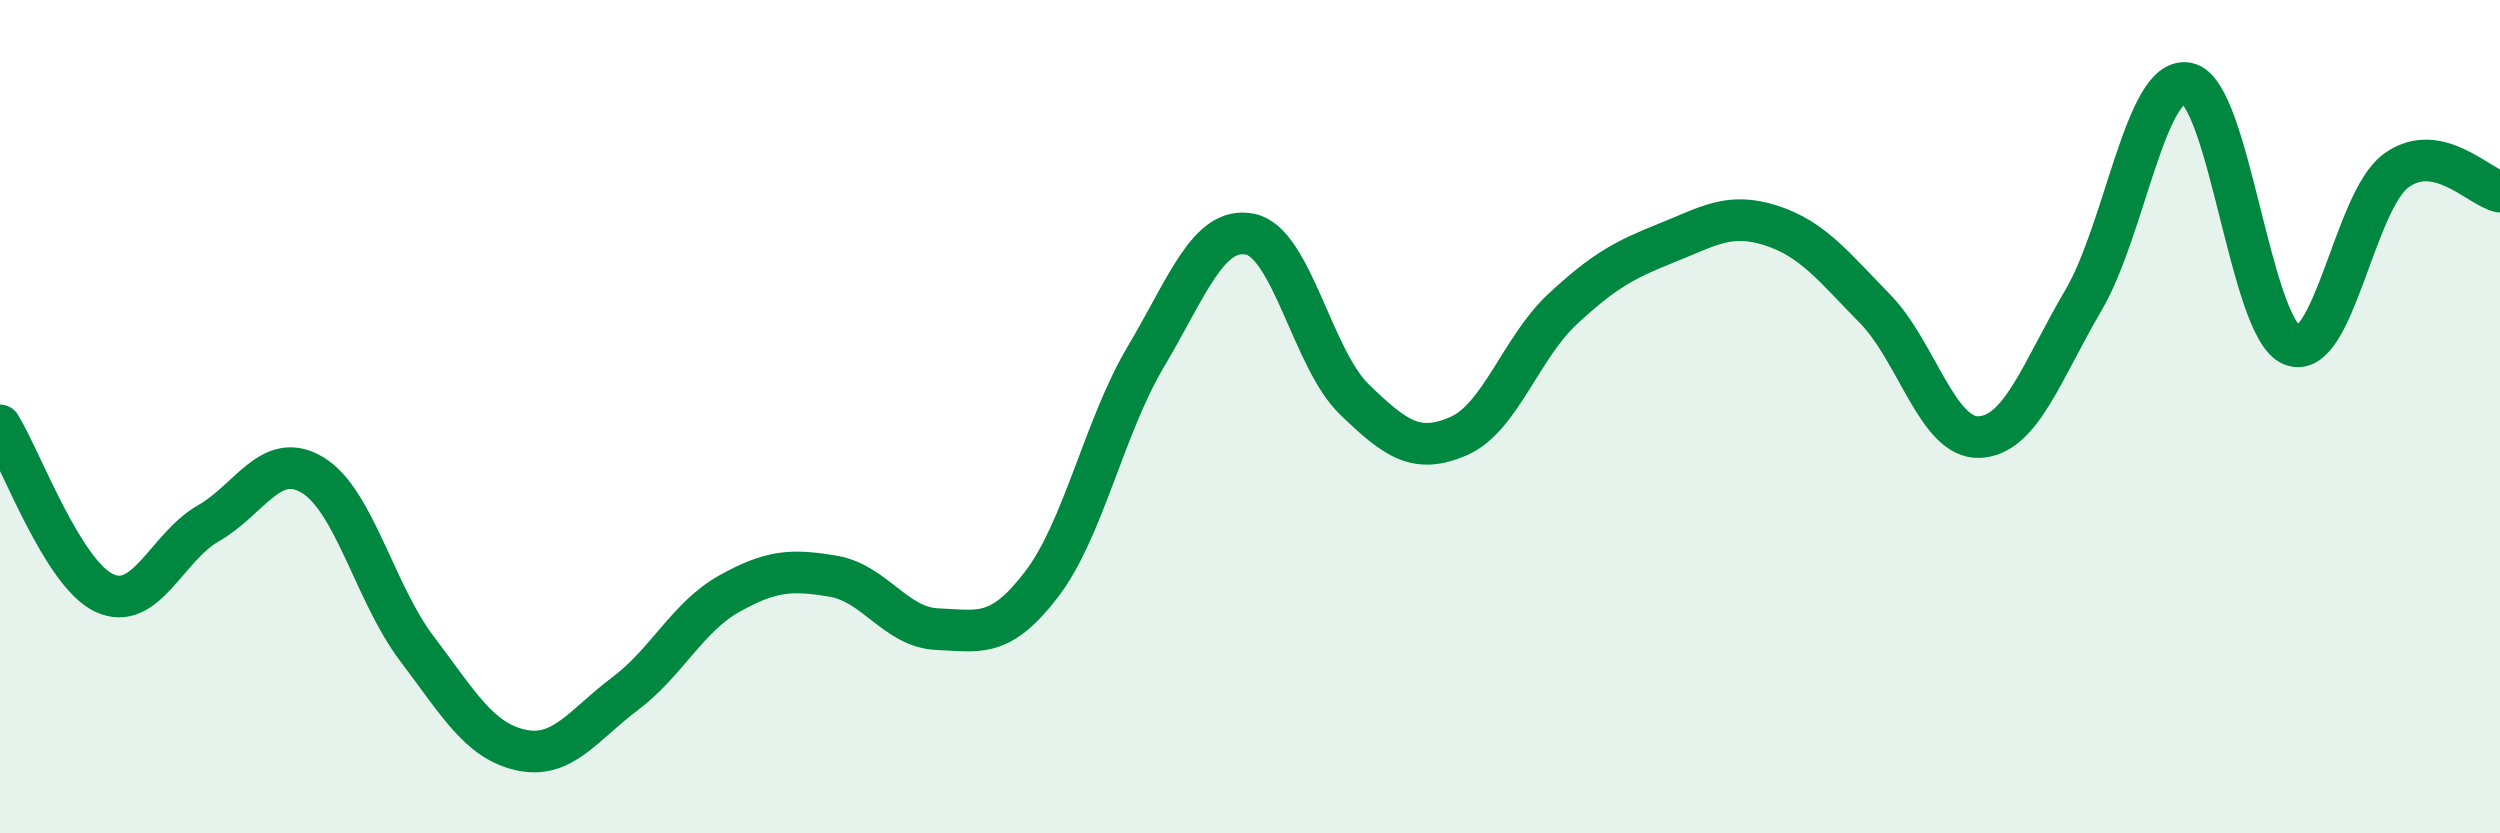
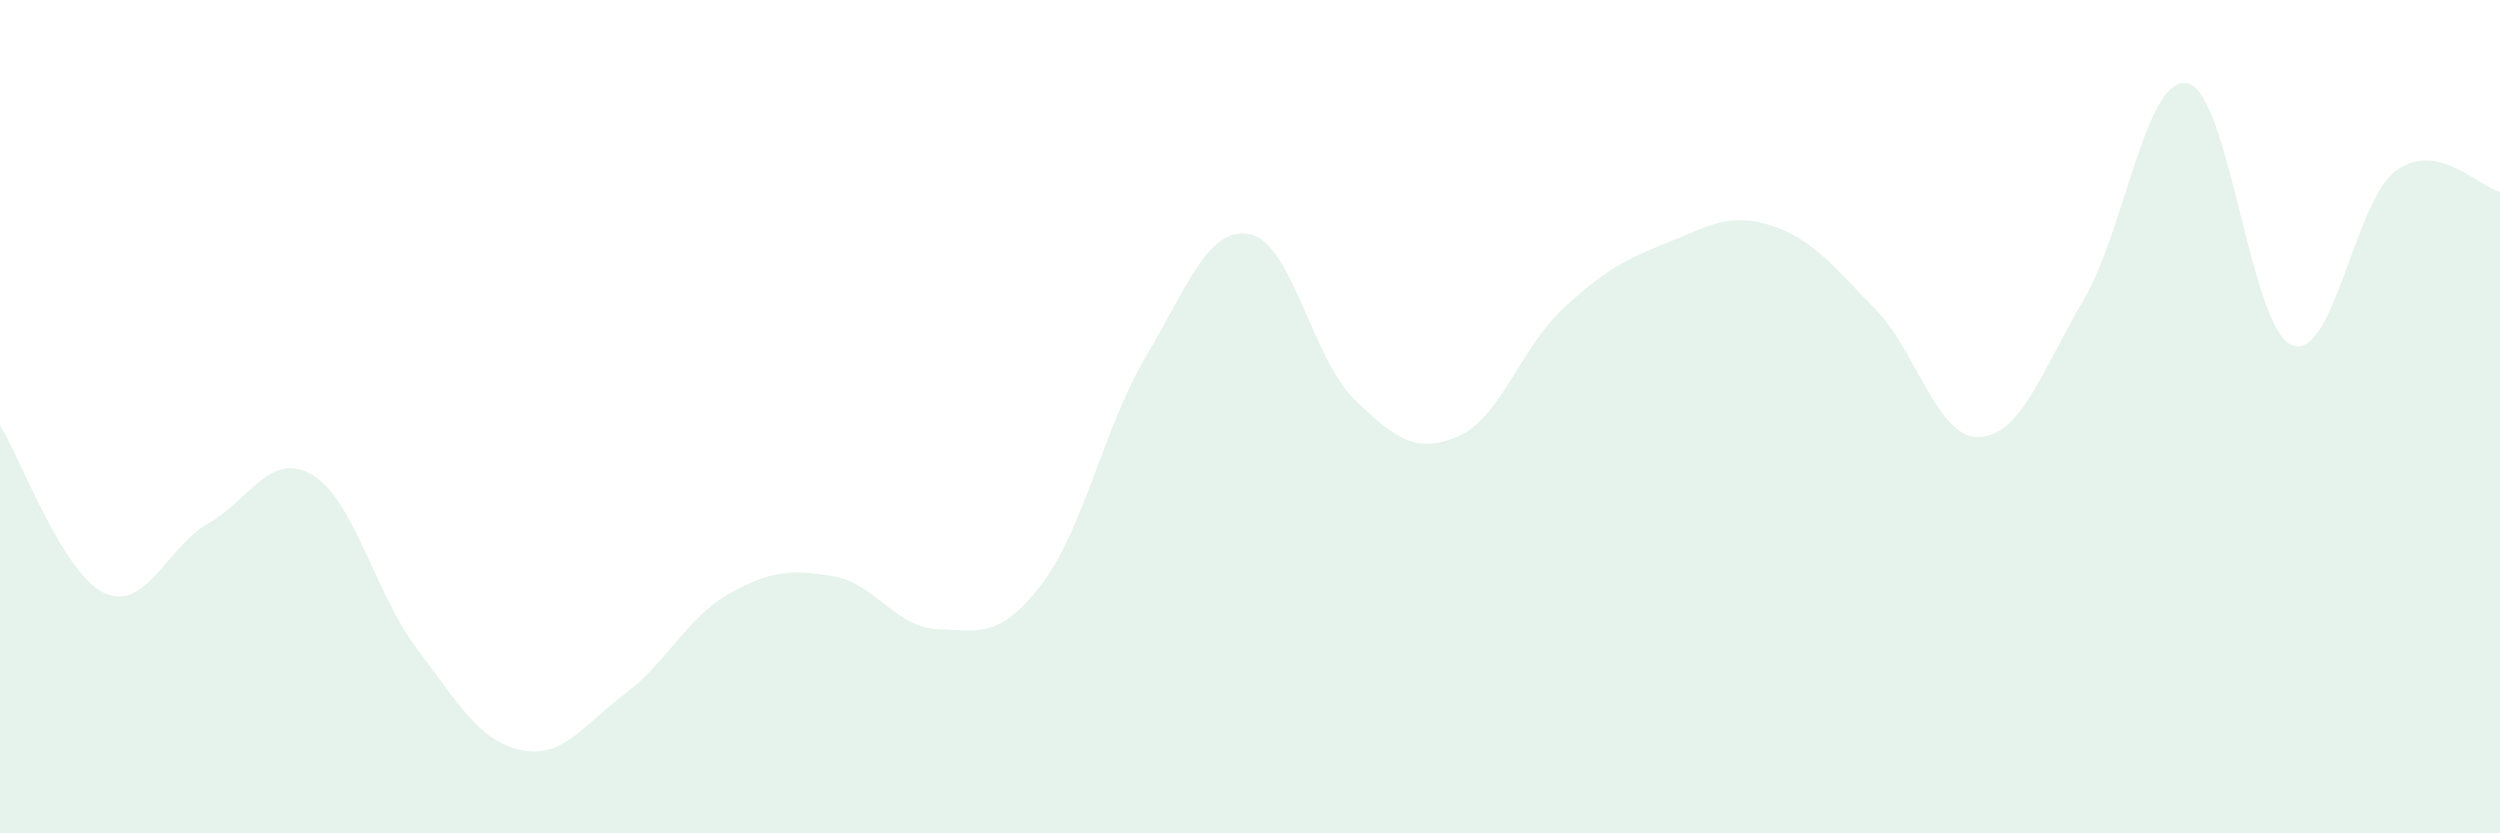
<svg xmlns="http://www.w3.org/2000/svg" width="60" height="20" viewBox="0 0 60 20">
  <path d="M 0,10.21 C 0.5,11.01 1.5,13.76 2.5,14.23 C 3.5,14.7 4,13.13 5,12.56 C 6,11.99 6.5,10.8 7.5,11.4 C 8.5,12 9,14.24 10,15.56 C 11,16.88 11.5,17.78 12.5,18 C 13.5,18.22 14,17.4 15,16.65 C 16,15.9 16.5,14.81 17.5,14.25 C 18.5,13.69 19,13.66 20,13.83 C 21,14 21.5,15.06 22.5,15.1 C 23.5,15.14 24,15.33 25,14.02 C 26,12.71 26.5,10.24 27.5,8.56 C 28.5,6.88 29,5.42 30,5.62 C 31,5.82 31.5,8.61 32.5,9.58 C 33.5,10.55 34,10.9 35,10.47 C 36,10.04 36.5,8.35 37.5,7.42 C 38.5,6.49 39,6.23 40,5.83 C 41,5.43 41.5,5.09 42.5,5.41 C 43.5,5.73 44,6.39 45,7.41 C 46,8.43 46.5,10.53 47.5,10.49 C 48.5,10.45 49,8.91 50,7.21 C 51,5.51 51.5,1.79 52.5,2 C 53.5,2.21 54,7.86 55,8.28 C 56,8.7 56.5,4.84 57.5,4.1 C 58.5,3.36 59.5,4.5 60,4.6L60 20L0 20Z" fill="#008740" opacity="0.1" stroke-linecap="round" stroke-linejoin="round" />
-   <path d="M 0,10.21 C 0.5,11.01 1.5,13.76 2.5,14.23 C 3.5,14.7 4,13.13 5,12.56 C 6,11.99 6.5,10.8 7.5,11.4 C 8.5,12 9,14.24 10,15.56 C 11,16.88 11.5,17.78 12.5,18 C 13.5,18.22 14,17.4 15,16.65 C 16,15.9 16.5,14.81 17.5,14.25 C 18.5,13.69 19,13.66 20,13.83 C 21,14 21.5,15.06 22.5,15.1 C 23.5,15.14 24,15.33 25,14.02 C 26,12.71 26.5,10.24 27.5,8.56 C 28.5,6.88 29,5.42 30,5.62 C 31,5.82 31.5,8.61 32.5,9.58 C 33.5,10.55 34,10.9 35,10.47 C 36,10.04 36.5,8.35 37.5,7.42 C 38.5,6.49 39,6.23 40,5.83 C 41,5.43 41.5,5.09 42.5,5.41 C 43.5,5.73 44,6.39 45,7.41 C 46,8.43 46.5,10.53 47.5,10.49 C 48.5,10.45 49,8.91 50,7.21 C 51,5.51 51.5,1.79 52.5,2 C 53.5,2.21 54,7.86 55,8.28 C 56,8.7 56.5,4.84 57.5,4.1 C 58.5,3.36 59.5,4.5 60,4.6" stroke="#008740" stroke-width="1" fill="none" stroke-linecap="round" stroke-linejoin="round" />
</svg>